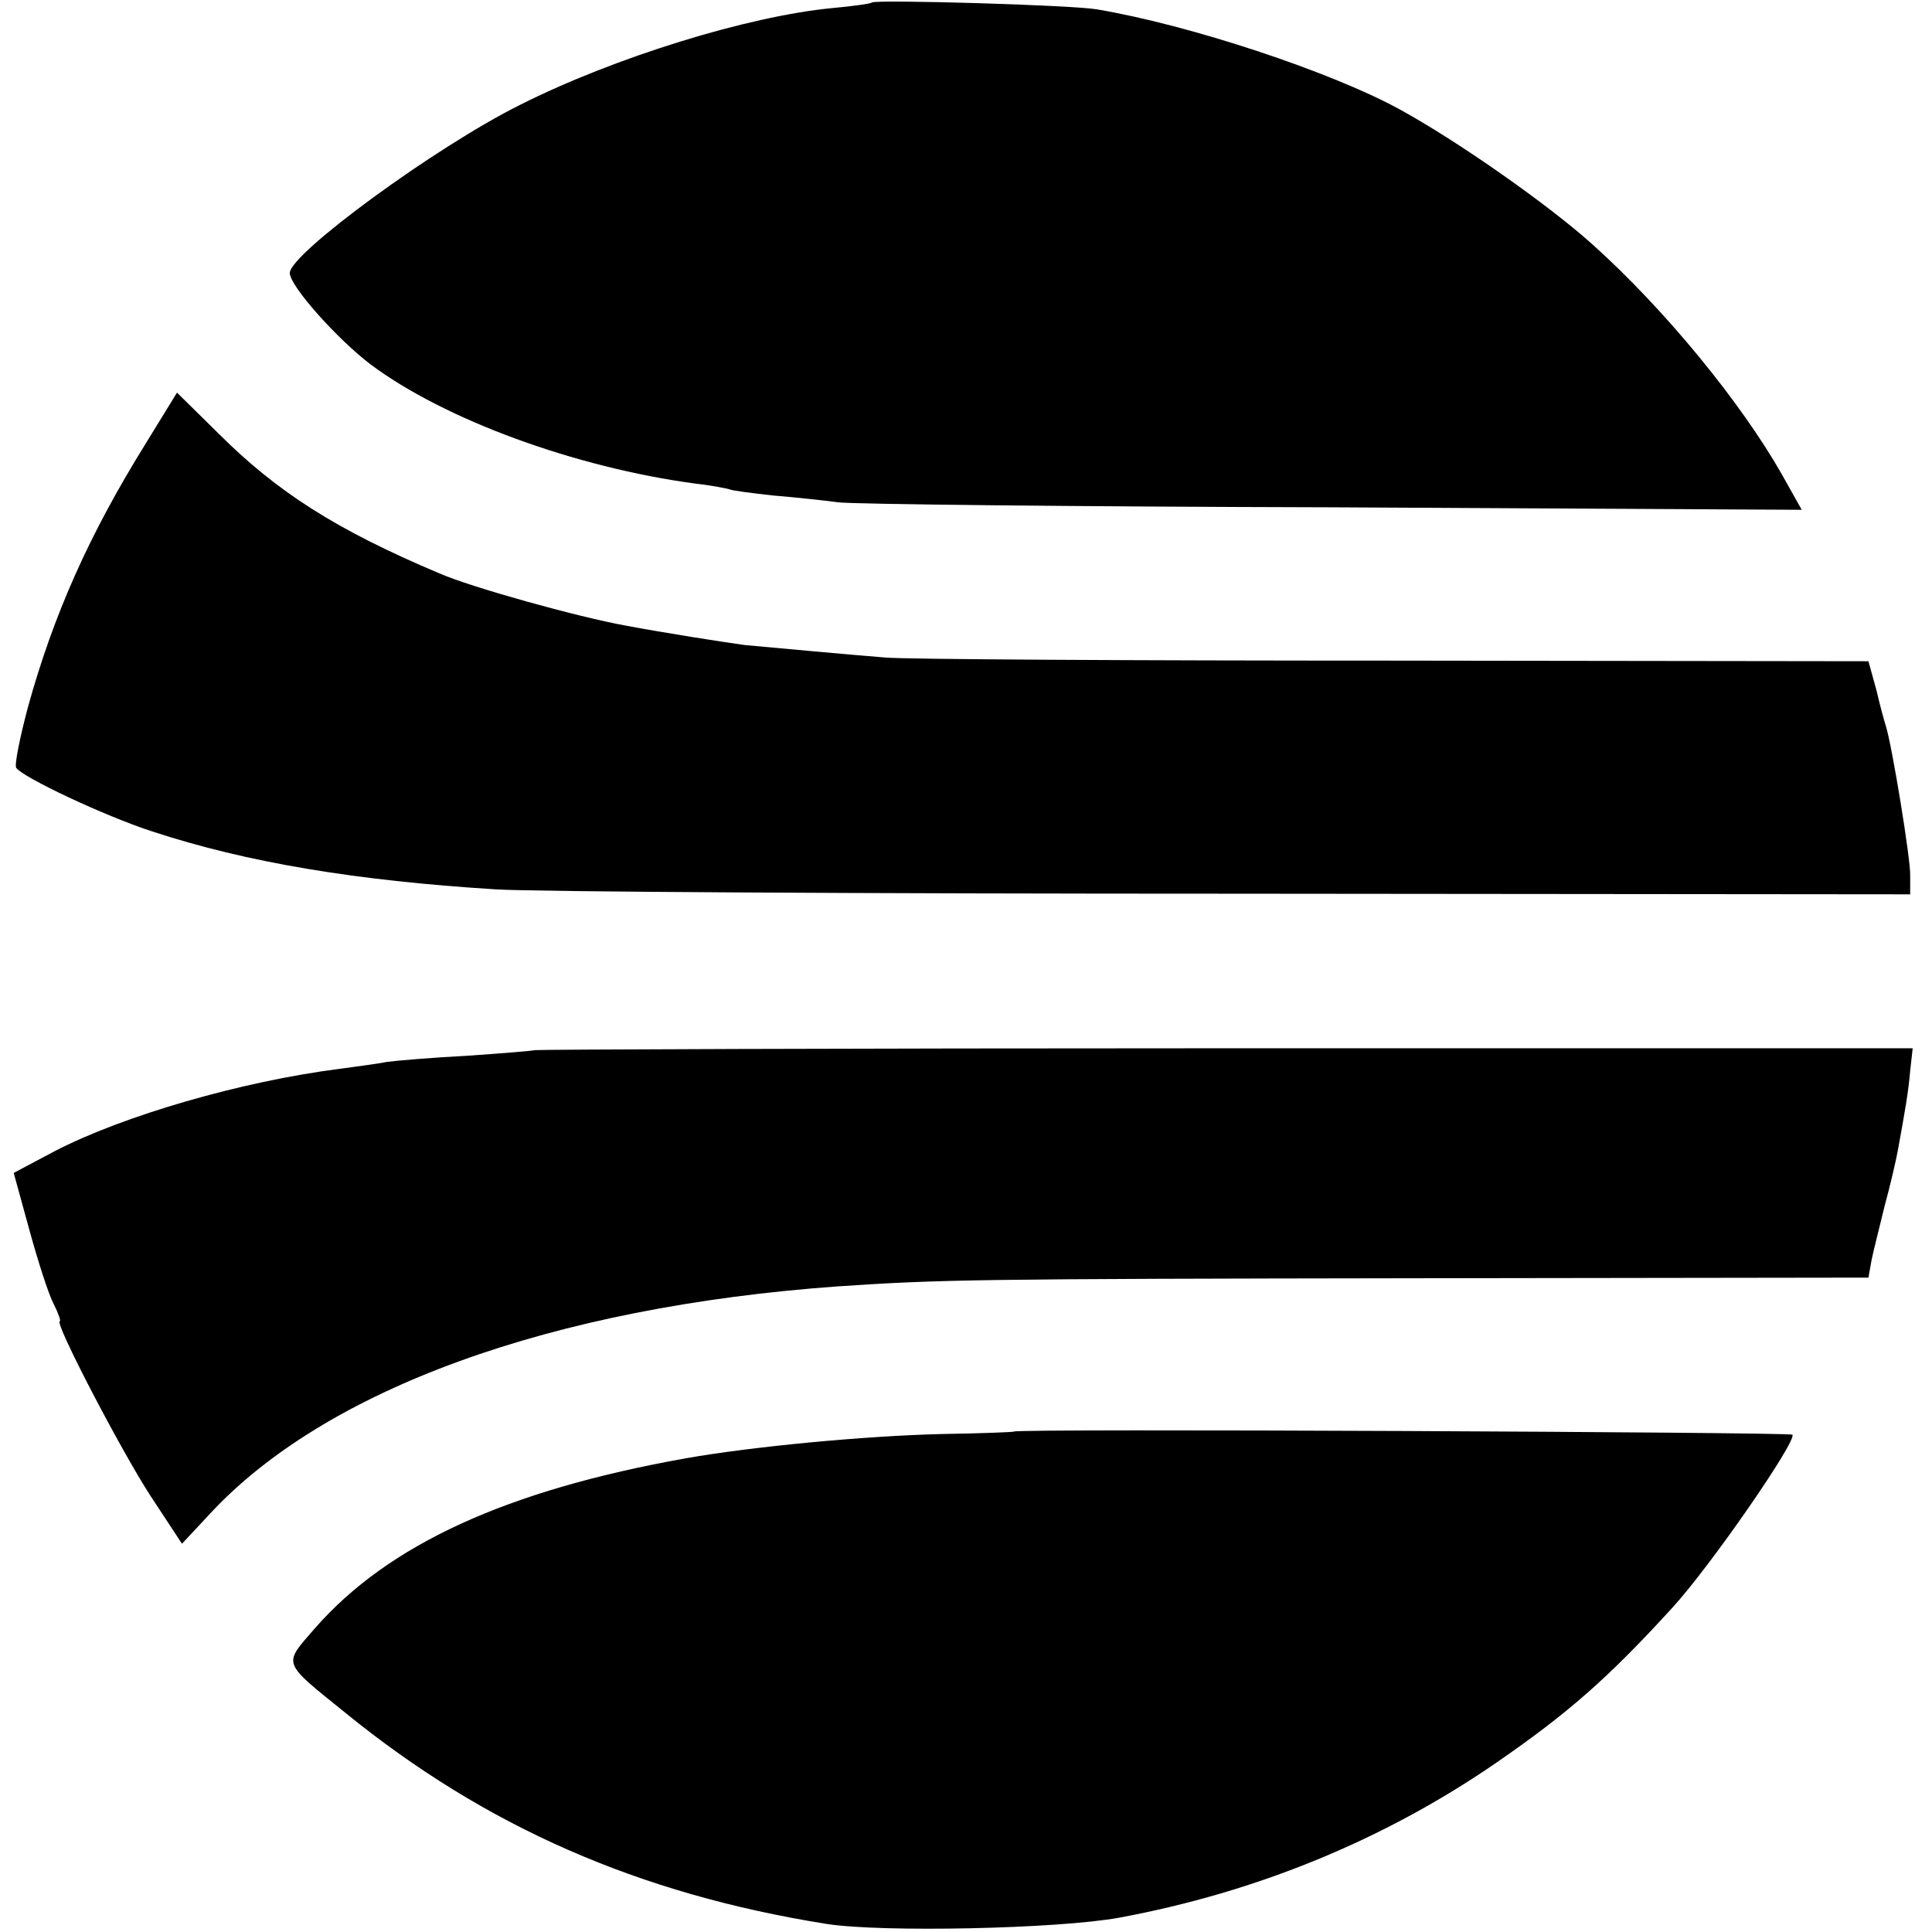
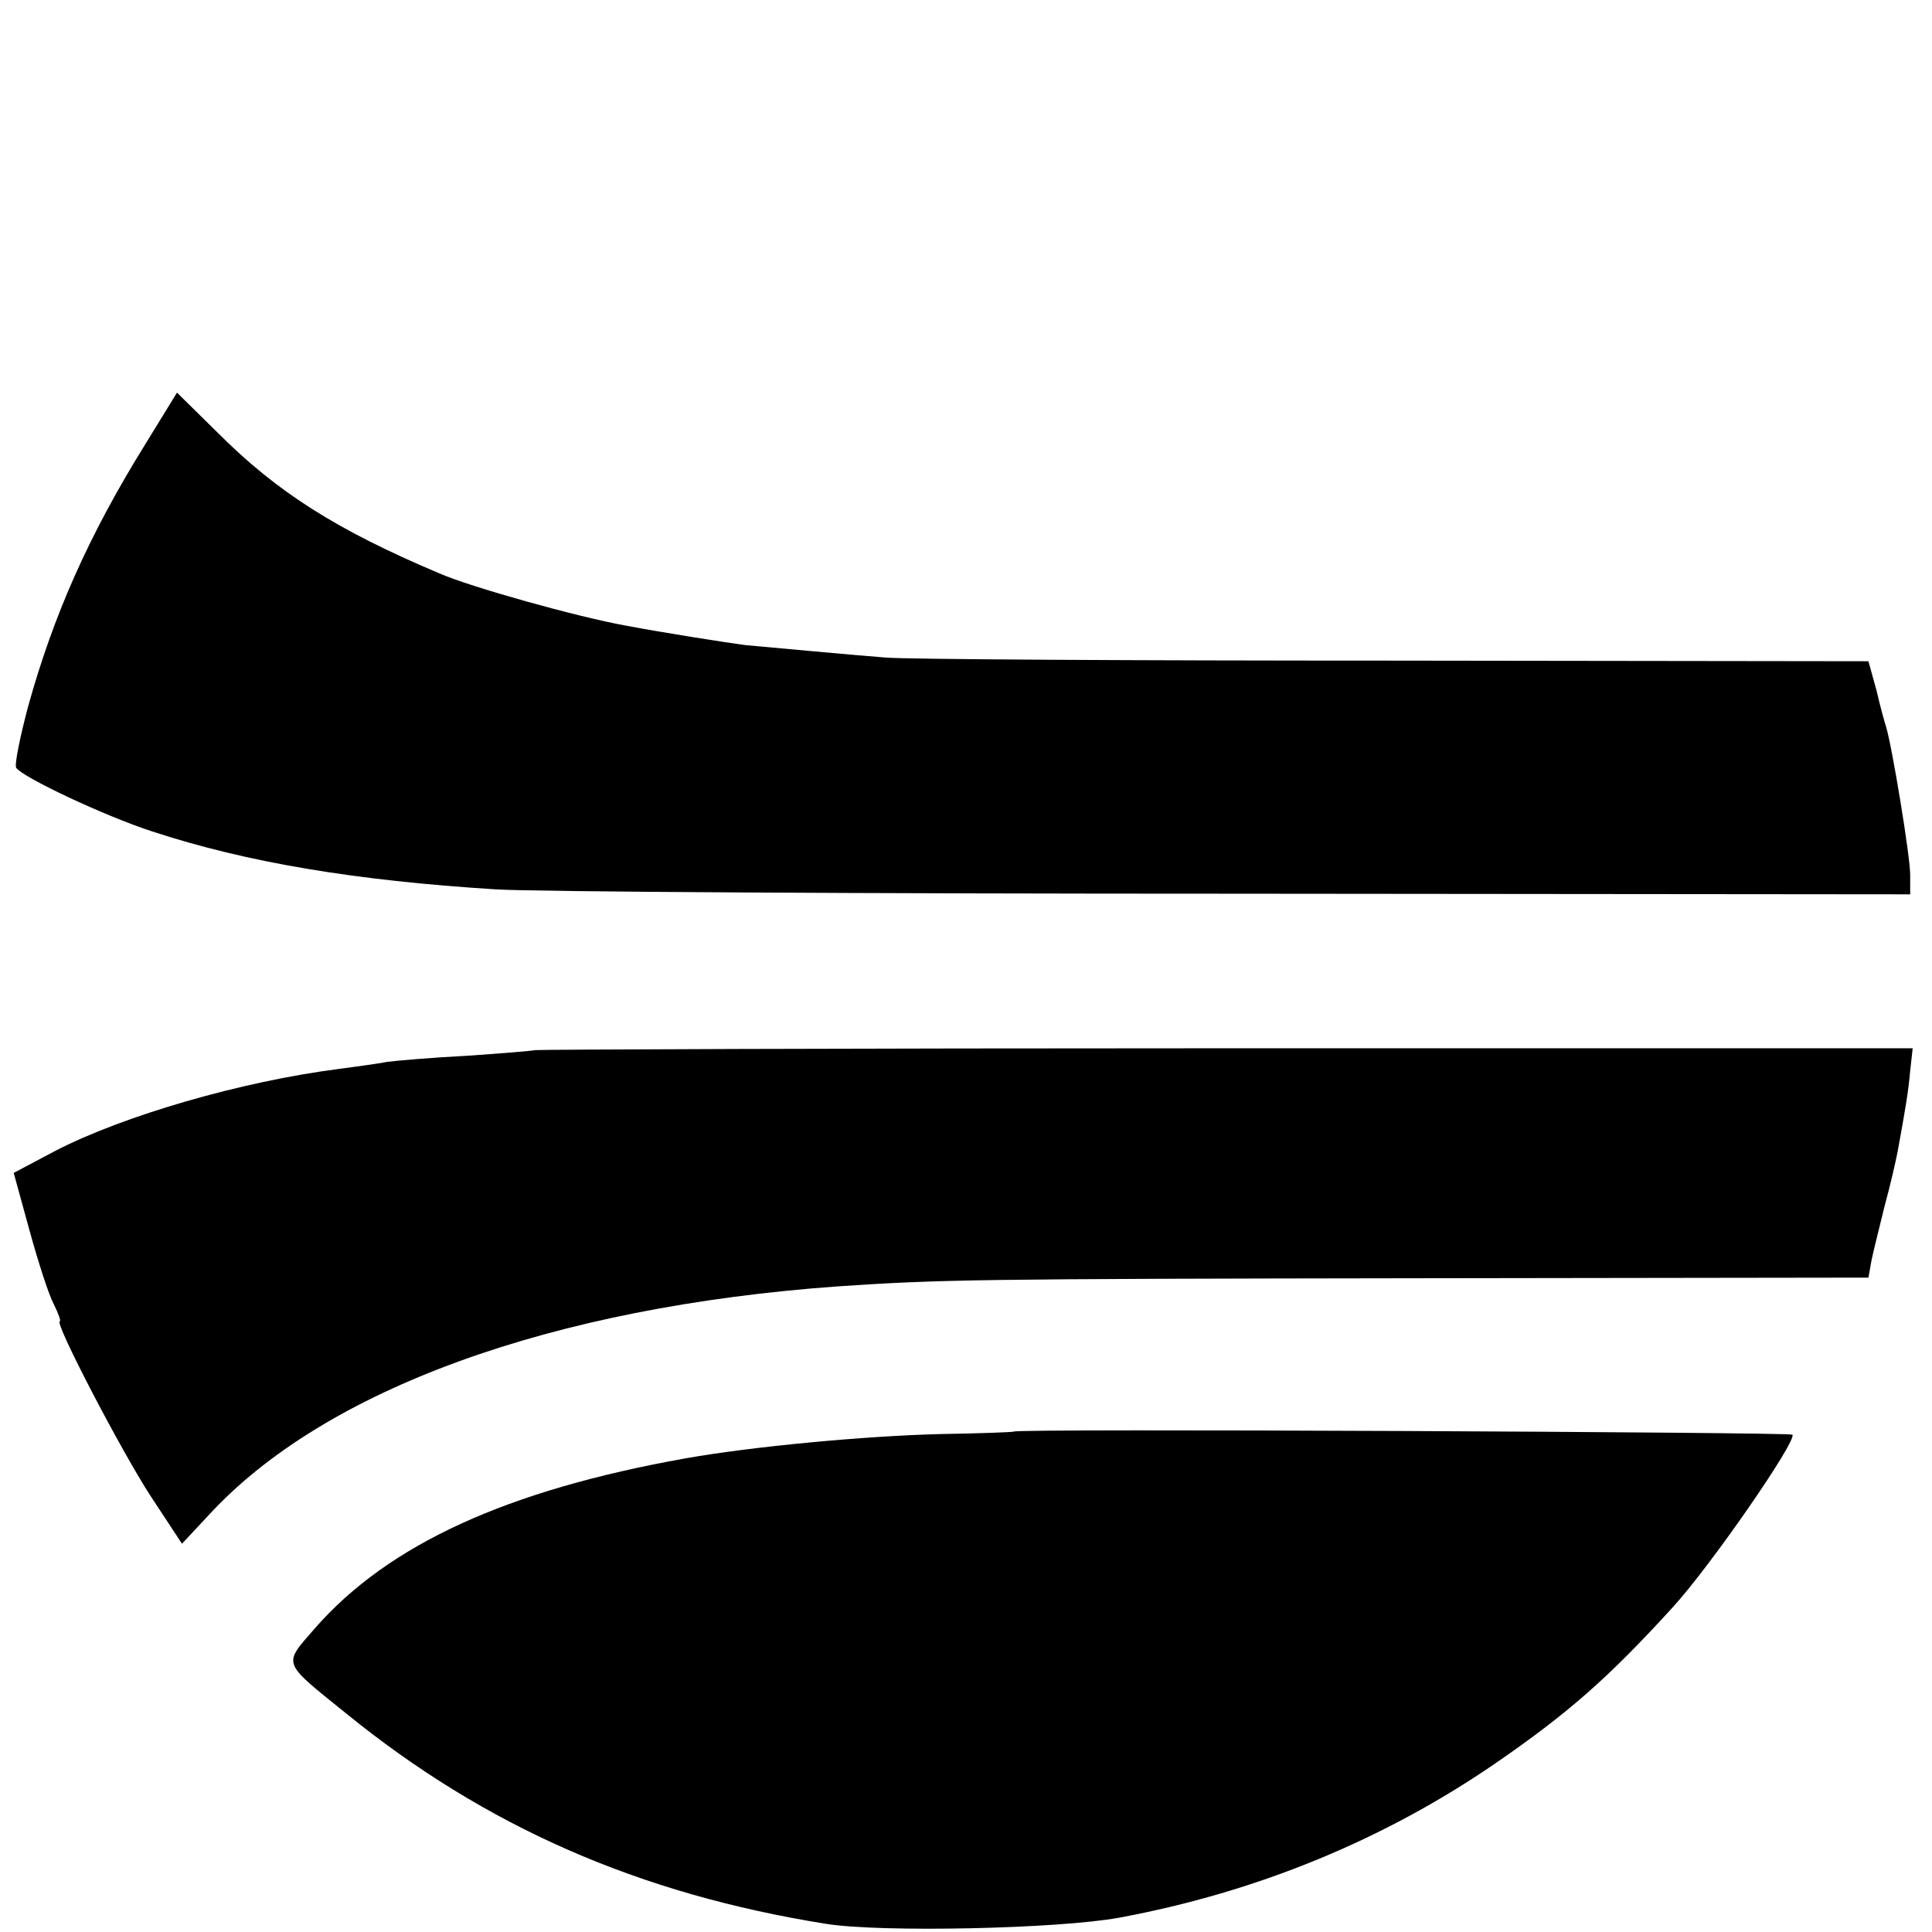
<svg xmlns="http://www.w3.org/2000/svg" version="1.0" width="310pt" height="310pt" viewBox="0 0 310 310" preserveAspectRatio="xMidYMid meet">
  <g transform="translate(0,310) scale(0.1,-0.1)" fill="#000000" stroke="none">
-     <path d="M1399 3096 c-2 -2 -31 -6 -64 -9 -135 -13 -349 -79 -500 -155 -135 -67 -370 -239 -370 -270 0 -21 76 -106 130 -147 118 -88 327 -165 521 -191 27 -3 51 -8 54 -9 3 -2 34 -6 70 -10 36 -3 83 -8 105 -11 22 -3 379 -7 793 -8 l753 -4 -32 57 c-66 116 -188 265 -304 369 -70 63 -215 165 -310 217 -110 60 -336 135 -485 160 -40 7 -355 16 -361 11z" />
    <path d="M233 2387 c-90 -145 -147 -273 -188 -421 -13 -49 -22 -93 -19 -98 10 -15 141 -77 218 -102 152 -50 327 -79 551 -93 61 -4 596 -7 1190 -7 l1080 -1 0 30 c1 25 -29 208 -39 240 -2 6 -9 31 -15 57 l-13 47 -762 1 c-418 0 -786 2 -816 5 -63 5 -181 16 -225 20 -30 4 -132 20 -190 31 -78 14 -250 62 -300 84 -166 70 -261 131 -355 225 l-66 65 -51 -83z" />
    <path d="M858 1415 c-2 -1 -50 -5 -108 -9 -58 -3 -116 -8 -130 -10 -14 -3 -47 -7 -75 -11 -157 -20 -347 -75 -457 -132 l-66 -35 25 -91 c14 -51 31 -104 39 -119 8 -16 12 -28 10 -28 -10 0 99 -209 146 -281 l50 -76 42 45 c186 203 551 335 1011 368 164 11 220 12 936 13 l717 1 5 28 c3 15 13 54 21 87 9 33 18 72 21 88 12 66 17 94 20 129 l4 36 -1104 0 c-607 0 -1106 -2 -1107 -3z" />
    <path d="M1627 803 c-1 -1 -54 -3 -117 -4 -122 -3 -303 -20 -410 -39 -286 -51 -477 -138 -595 -273 -51 -59 -54 -52 50 -136 224 -182 470 -290 771 -338 88 -14 372 -8 470 10 221 41 425 125 604 248 116 80 180 136 284 250 62 68 200 268 192 277 -5 4 -1245 10 -1249 5z" />
  </g>
</svg>